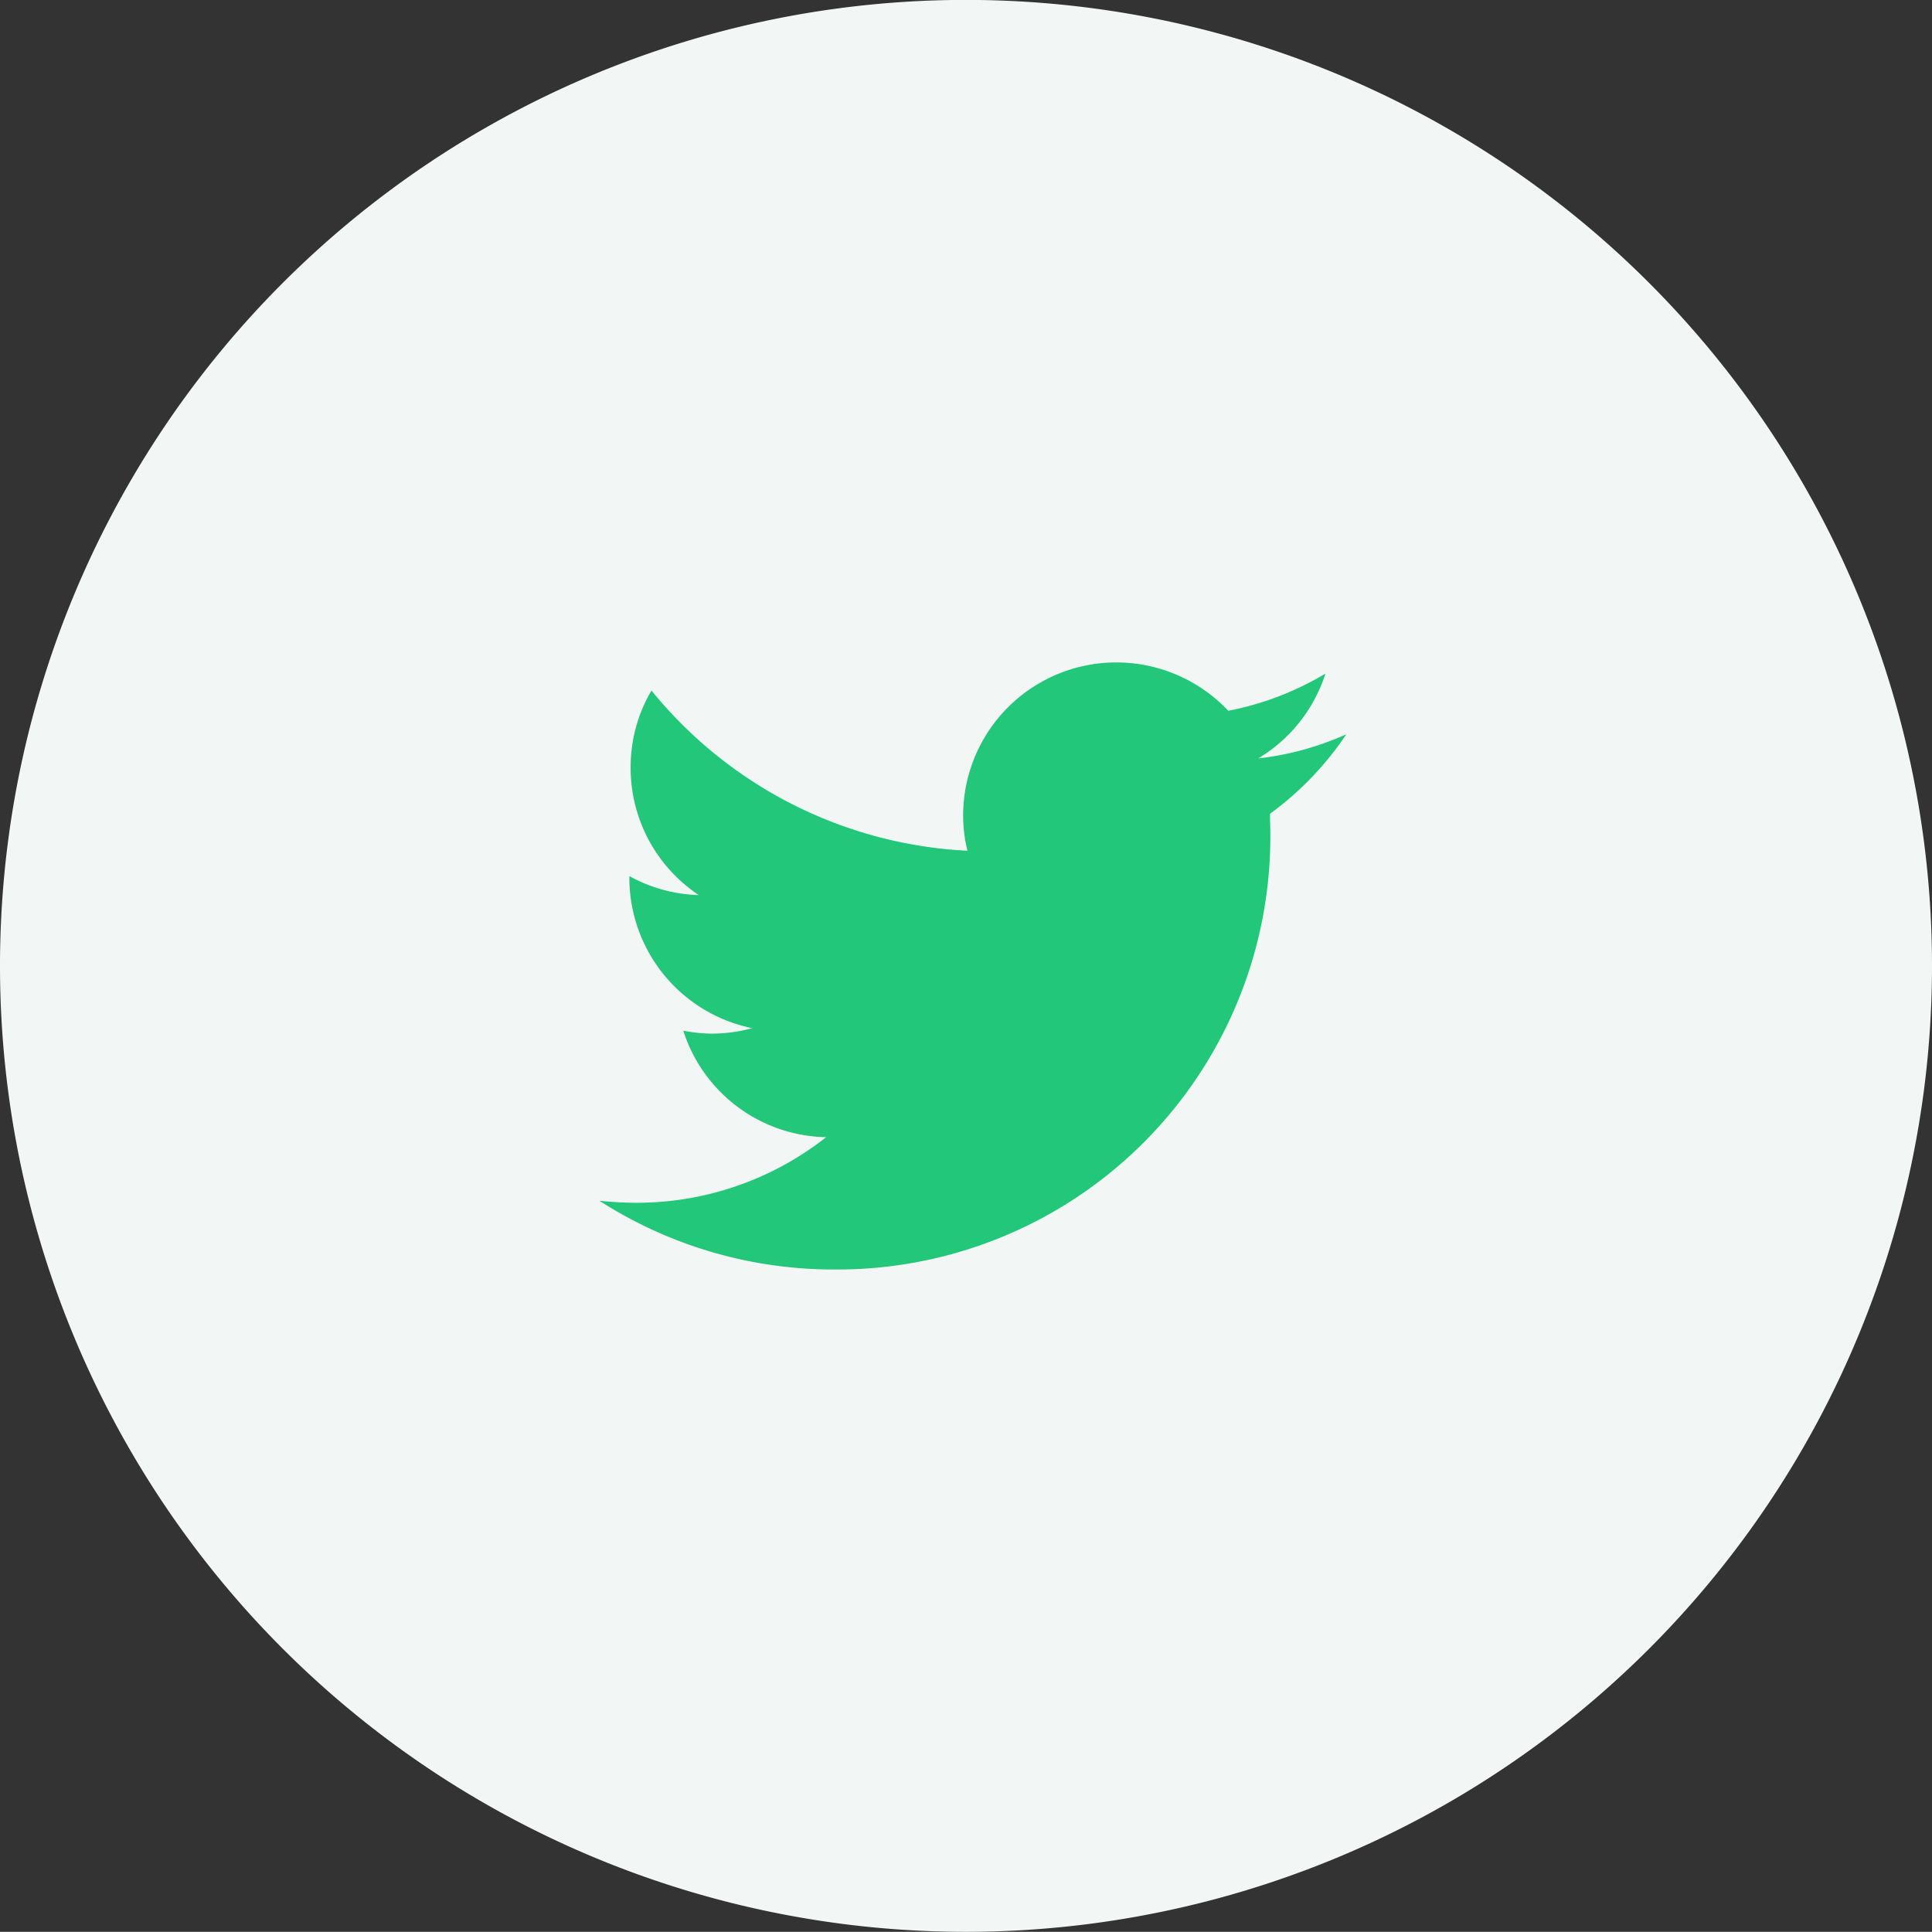
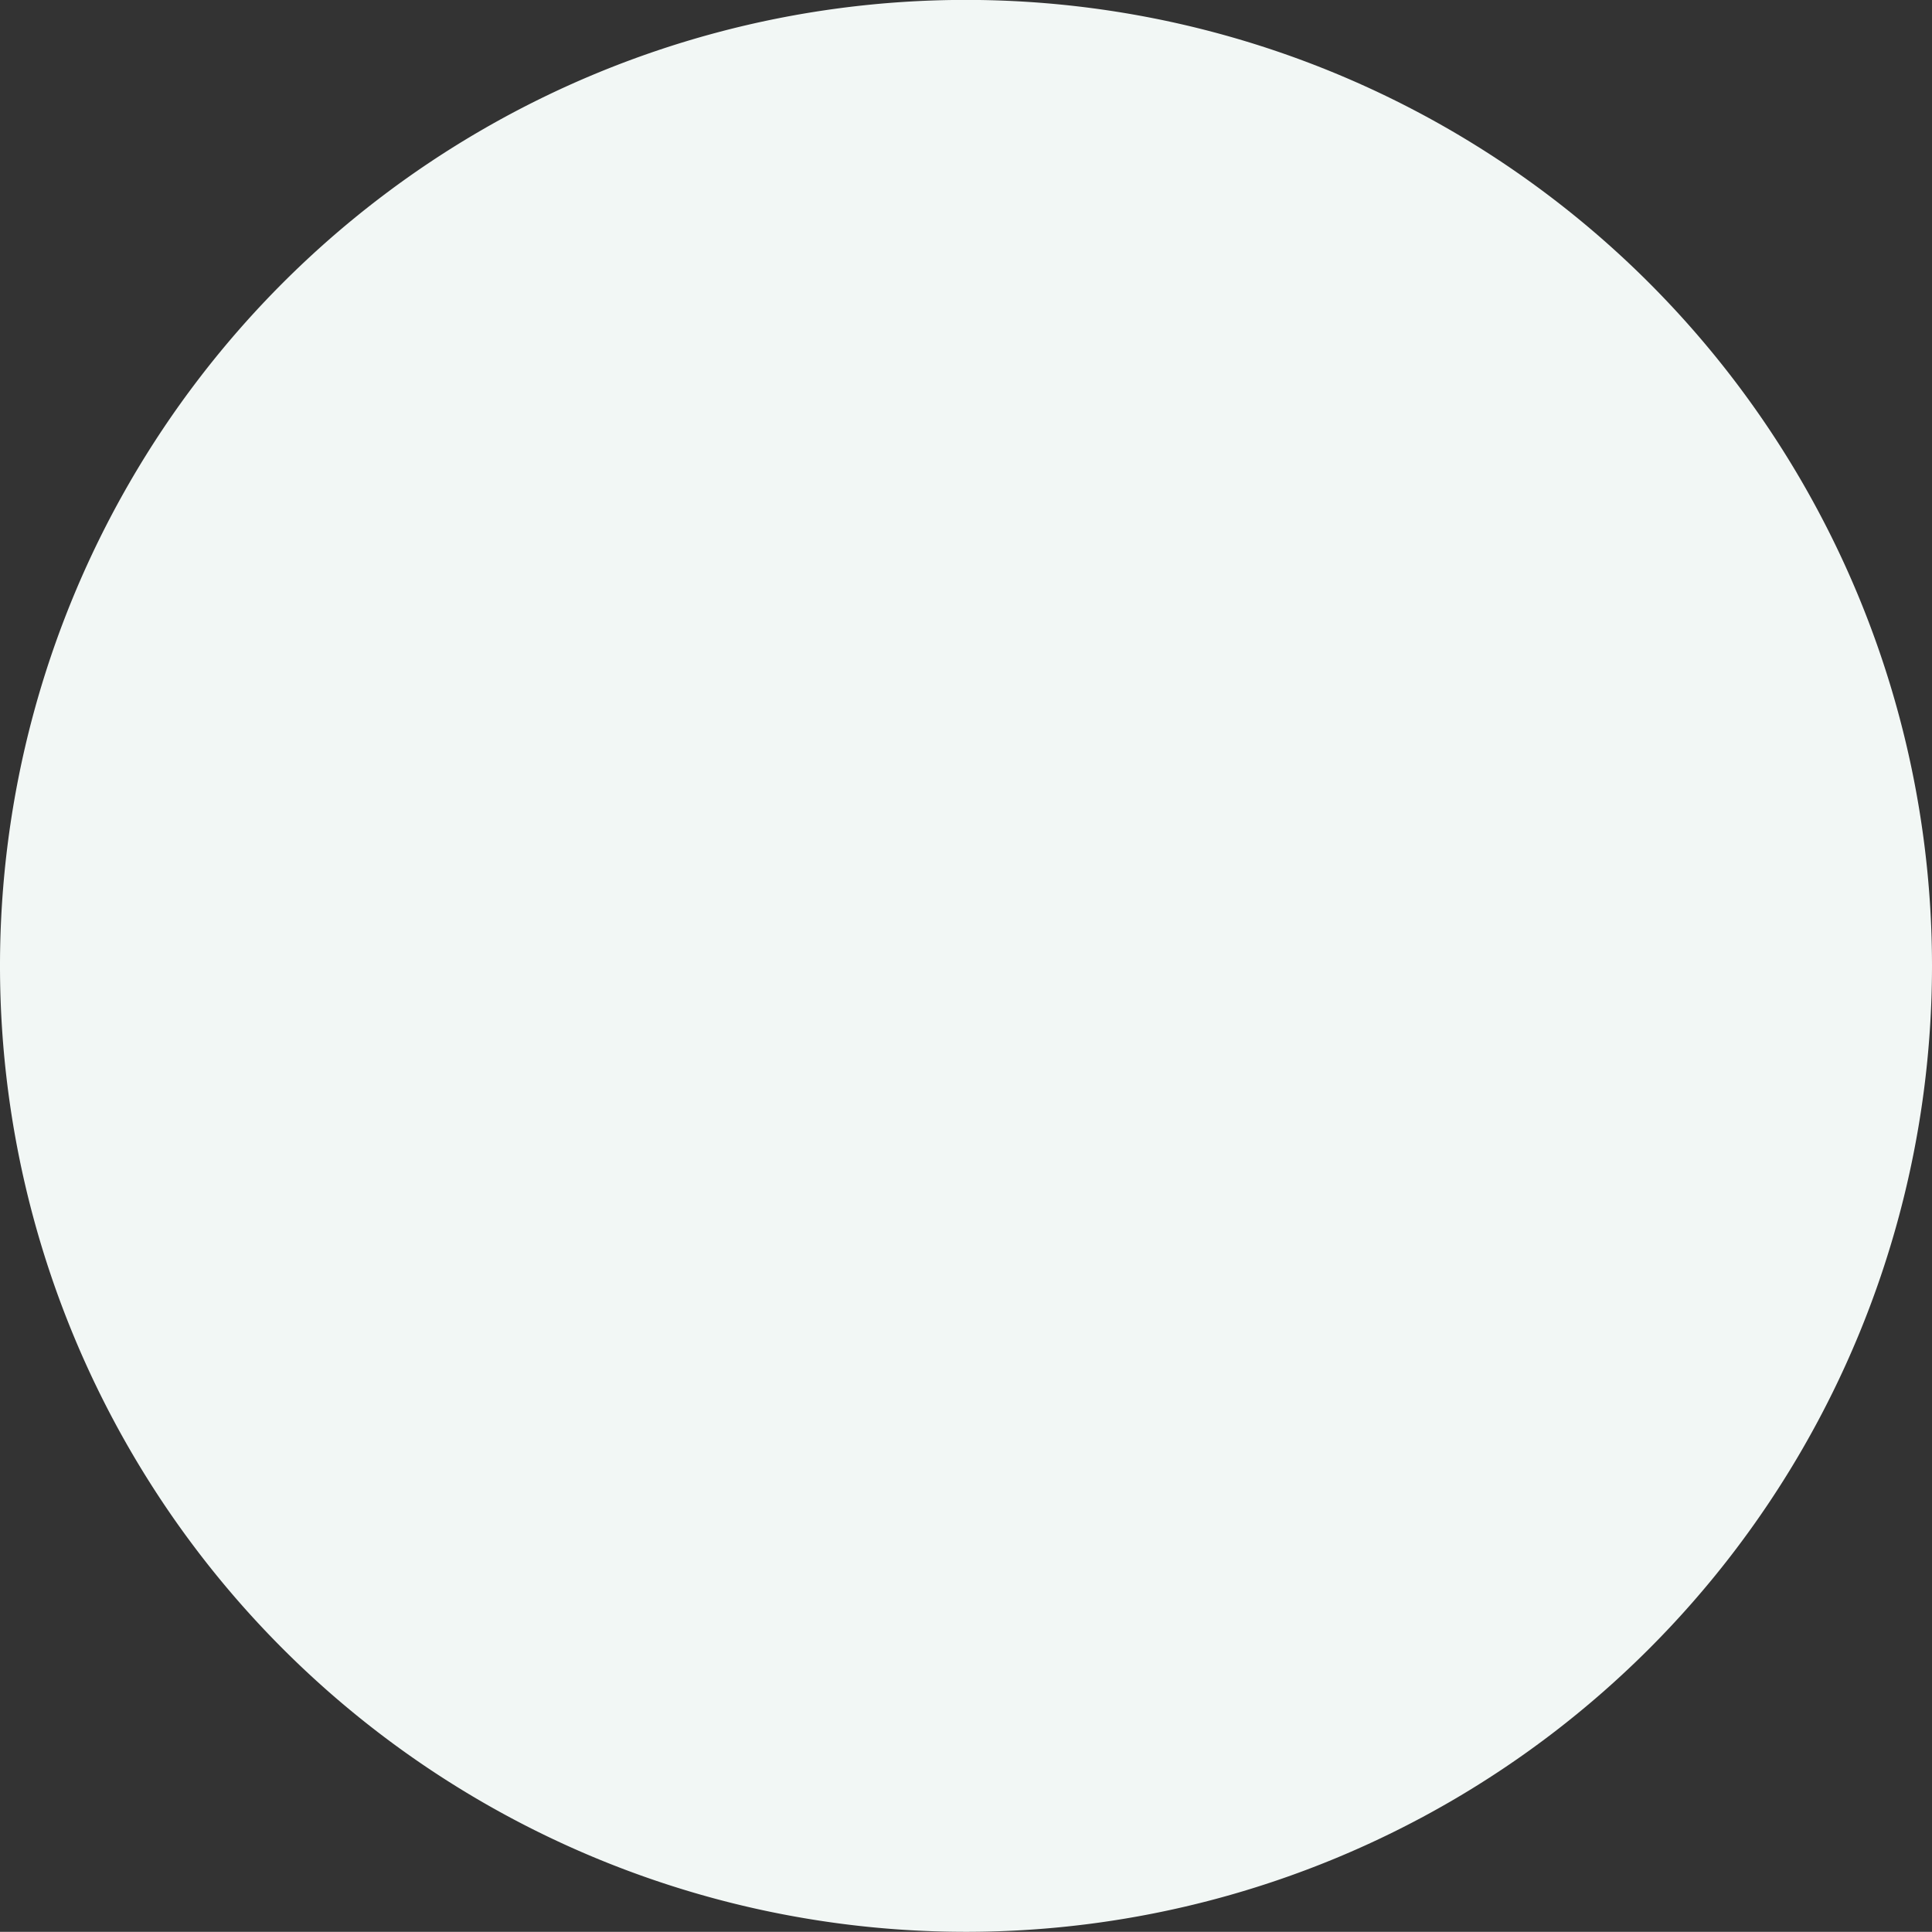
<svg xmlns="http://www.w3.org/2000/svg" width="44.833" height="44.829" viewBox="0 0 44.833 44.829">
  <rect x="0" y="0" width="44.833" height="44.829" fill="#333333" stroke="none" />
  <g id="twitter" transform="translate(-1368.191 -8696)">
    <path id="Path_1449" data-name="Path 1449" d="M-9047.588,9036A22.413,22.413,0,0,0-9070,9058.416a22.416,22.416,0,0,0,22.412,22.415,22.42,22.42,0,0,0,22.421-22.415A22.417,22.417,0,0,0-9047.588,9036Z" transform="translate(10438.191 -340.002)" fill="#f2f7f5" />
-     <path id="Path_1425" data-name="Path 1425" d="M-8986.869,9087c0,.149.008.3.008.456a10.047,10.047,0,0,1-10.116,10.119,10.048,10.048,0,0,1-5.454-1.595,8.342,8.342,0,0,0,.848.047,7.108,7.108,0,0,0,4.414-1.522,3.55,3.55,0,0,1-3.315-2.472,3.552,3.552,0,0,0,.663.069,3.614,3.614,0,0,0,.938-.127,3.56,3.56,0,0,1-2.852-3.486v-.043a3.524,3.524,0,0,0,1.611.441,3.546,3.546,0,0,1-1.582-2.96,3.5,3.5,0,0,1,.484-1.787,10.09,10.09,0,0,0,7.332,3.718,3.393,3.393,0,0,1-.1-.814,3.554,3.554,0,0,1,3.553-3.556,3.571,3.571,0,0,1,2.6,1.122,6.946,6.946,0,0,0,2.254-.863,3.548,3.548,0,0,1-1.561,1.969,6.867,6.867,0,0,0,2.046-.561A7.311,7.311,0,0,1-8986.869,9087Z" transform="translate(10384.531 -372.116)" fill="#22c77a" />
  </g>
</svg>